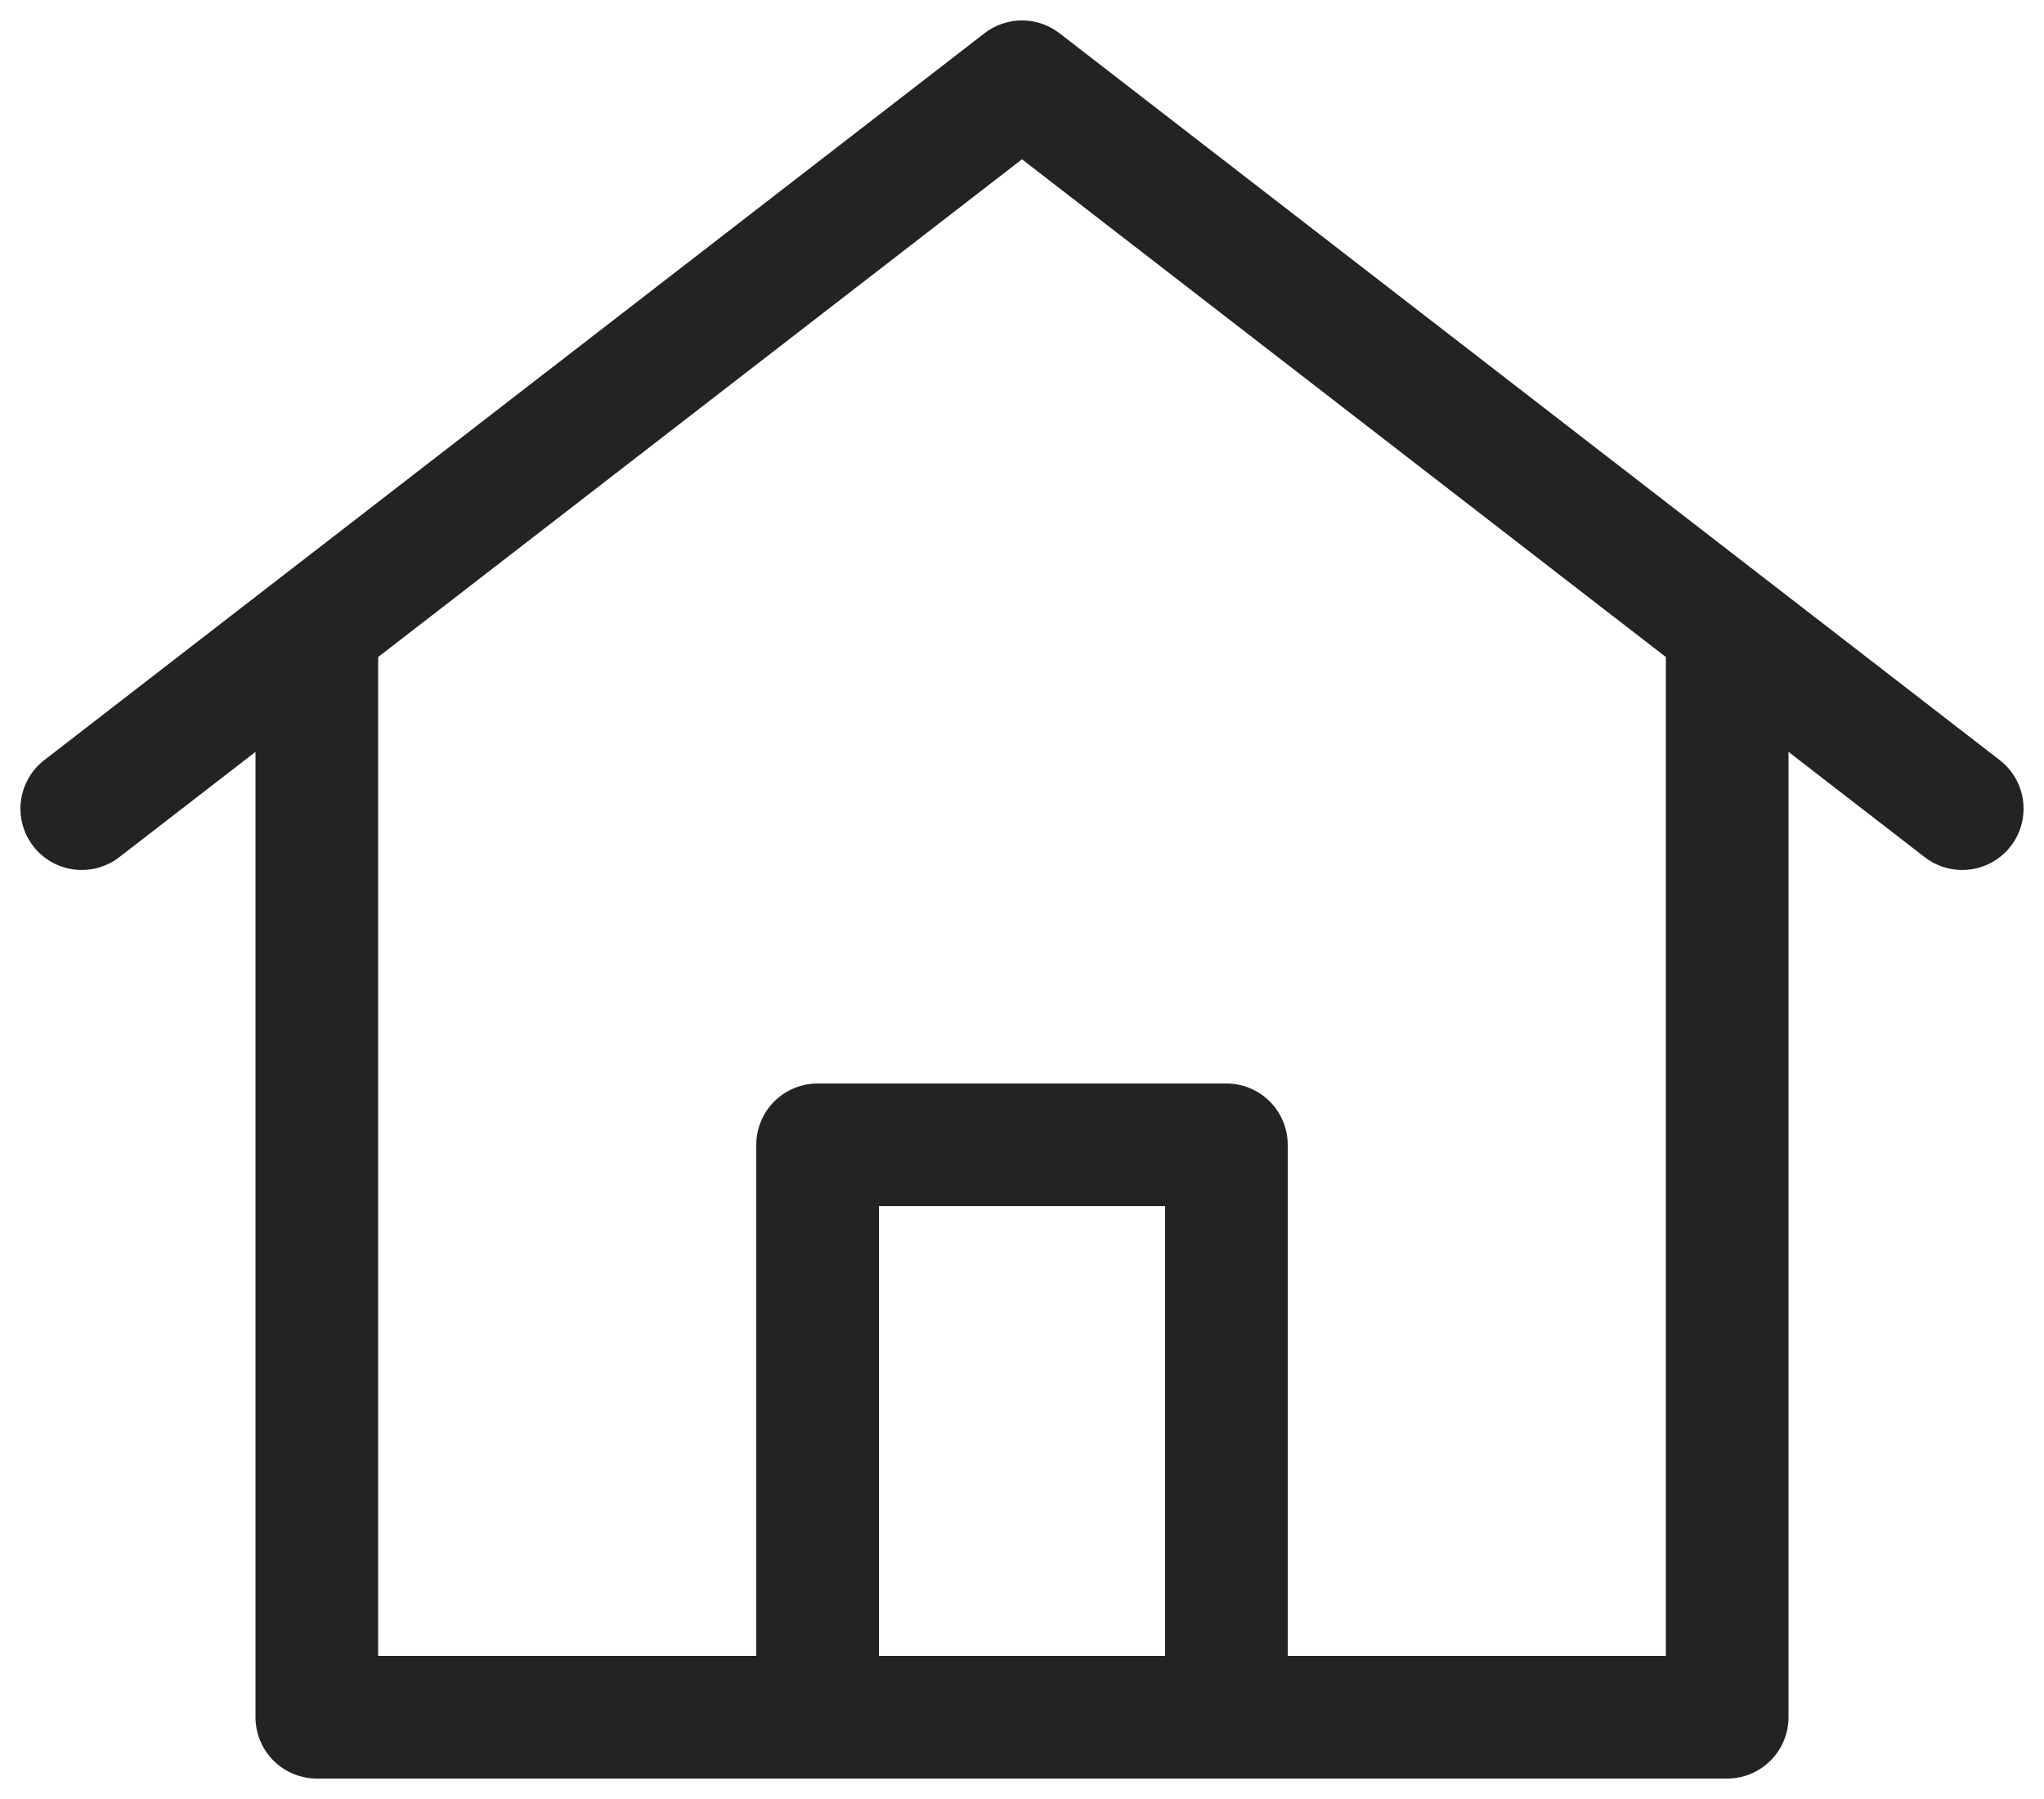
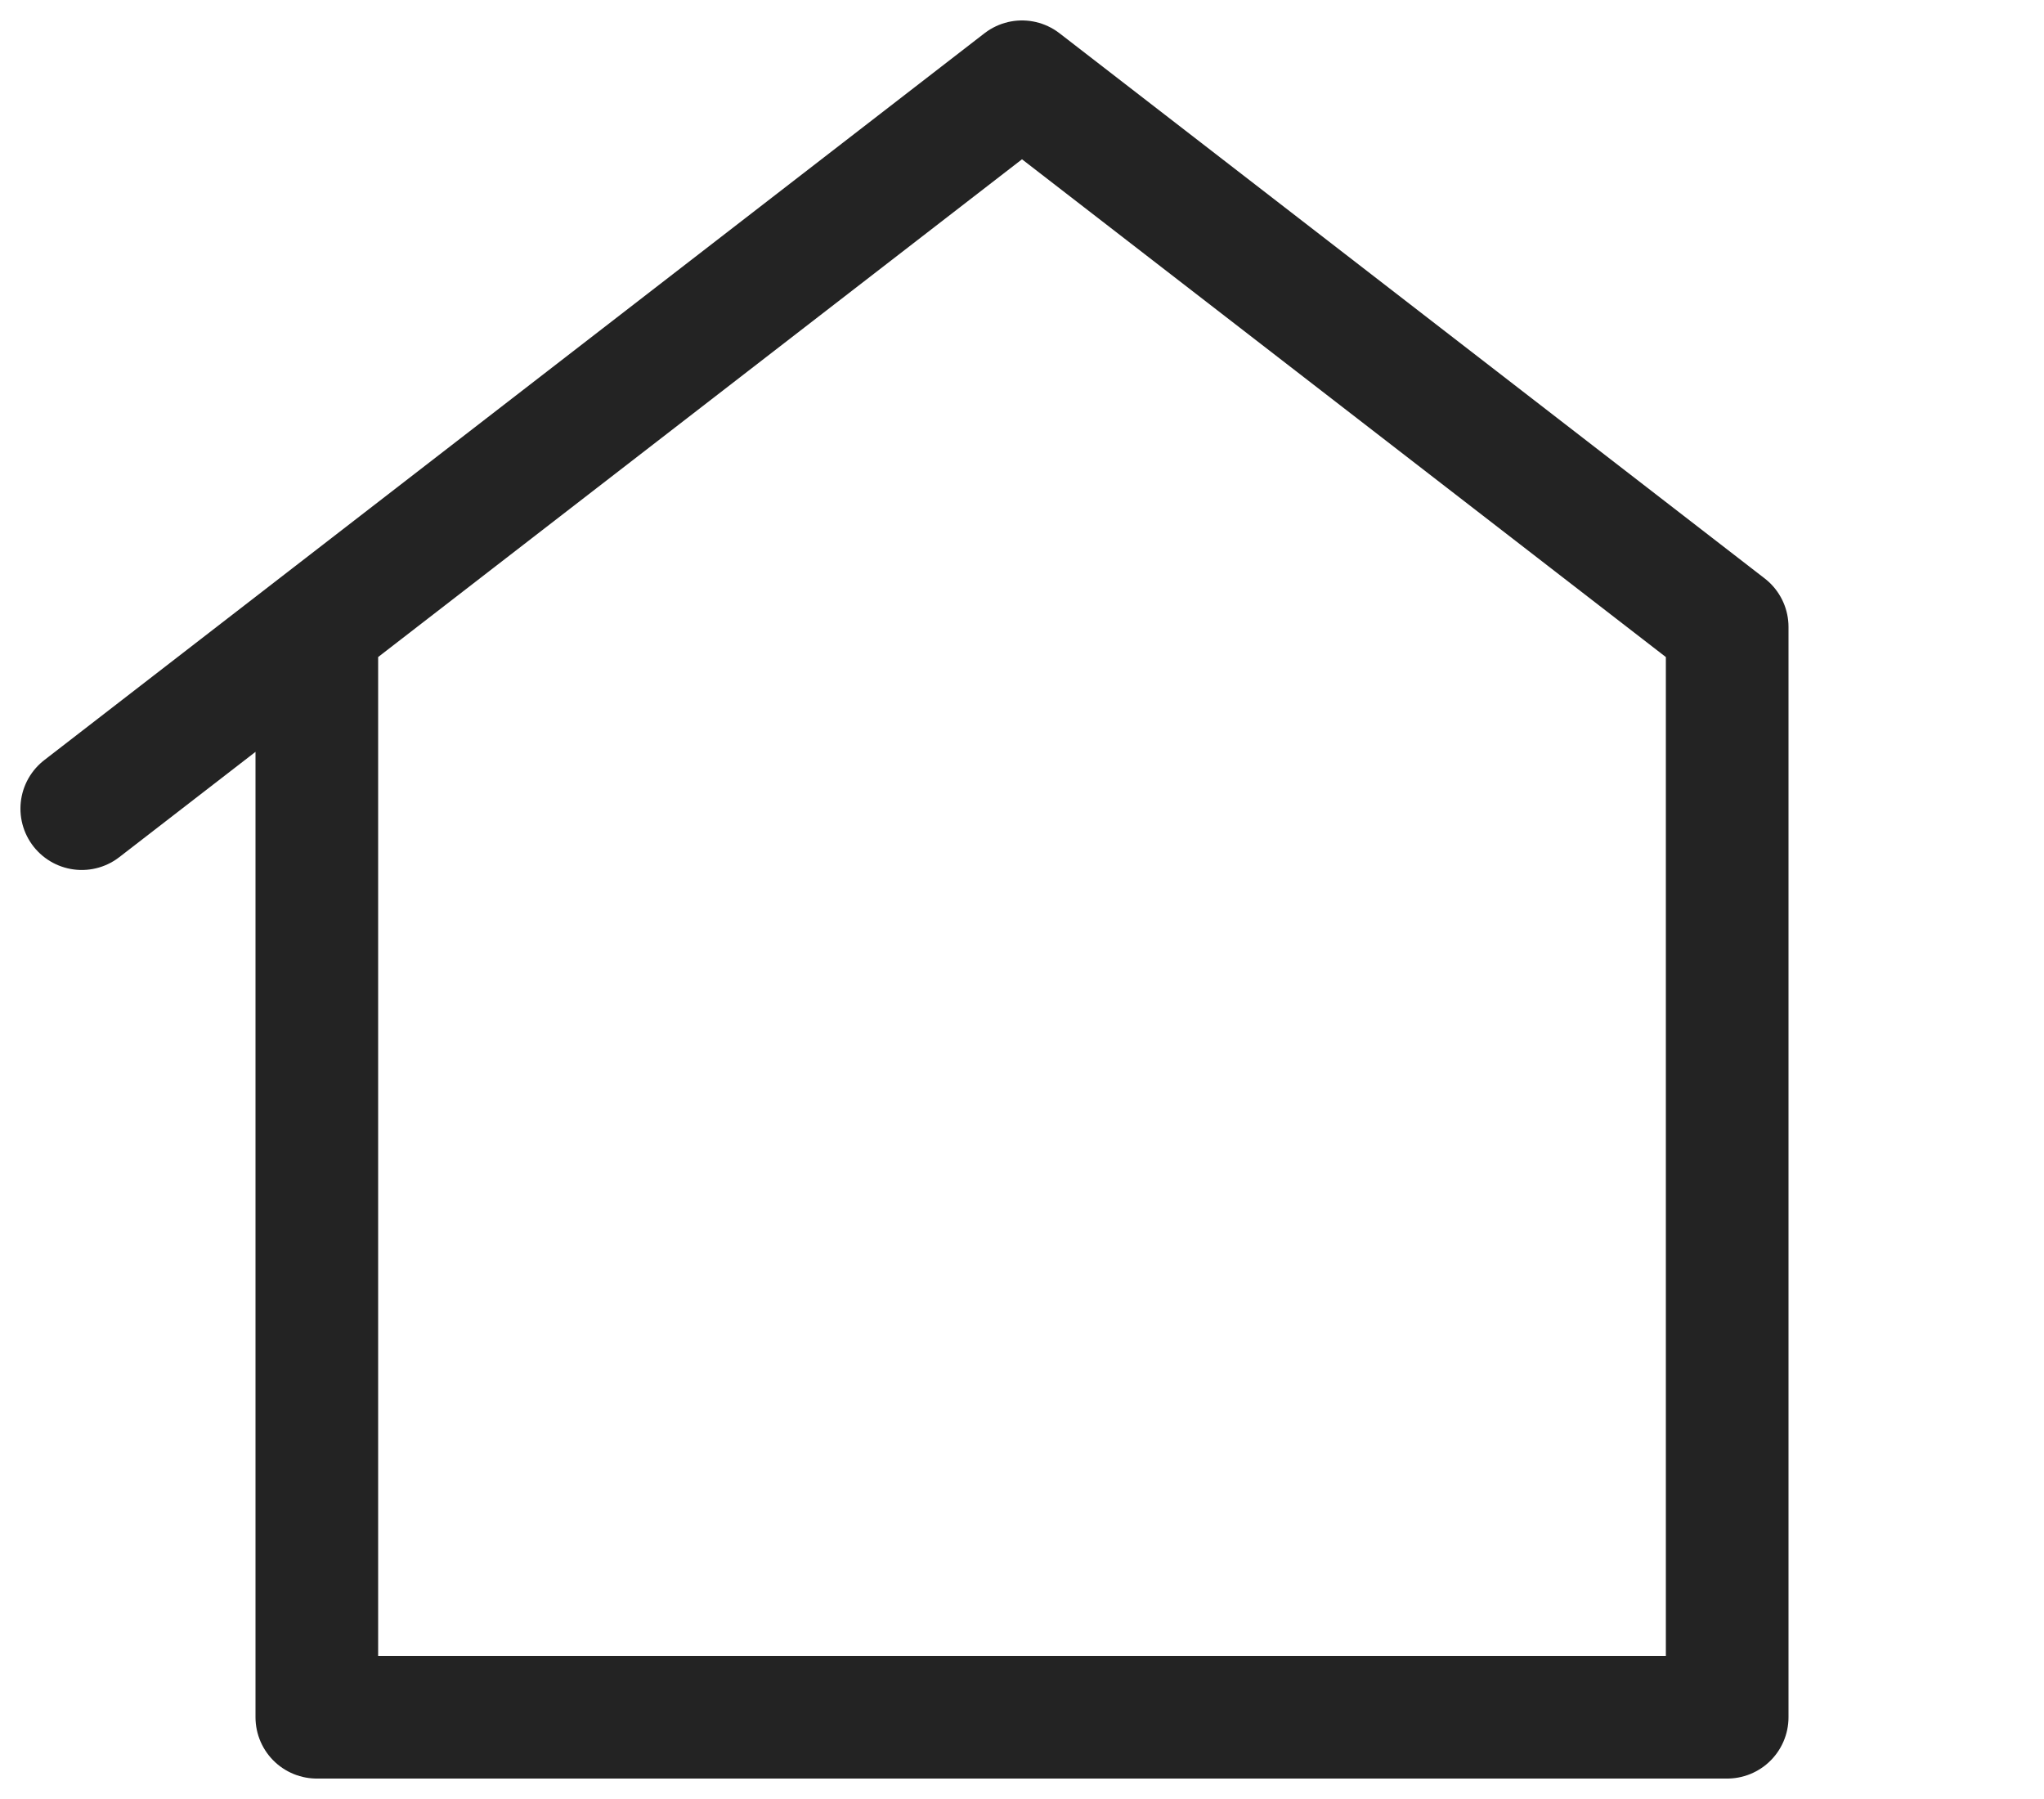
<svg xmlns="http://www.w3.org/2000/svg" width="25" height="22" viewBox="0 0 25 22" fill="none">
-   <path d="M3.875 21V7.667L1 9.889L12.5 1L24 9.889L21.125 7.667V21H3.875Z" stroke="#232323" stroke-width="1.5" stroke-linecap="round" stroke-linejoin="round" />
-   <path d="M10 14V21H15V14H10Z" stroke="#232323" stroke-width="1.5" stroke-linejoin="round" />
+   <path d="M3.875 21V7.667L1 9.889L12.5 1L21.125 7.667V21H3.875Z" stroke="#232323" stroke-width="1.5" stroke-linecap="round" stroke-linejoin="round" />
  <path d="M4 21H20" stroke="#232323" stroke-width="1.5" stroke-linecap="round" />
</svg>